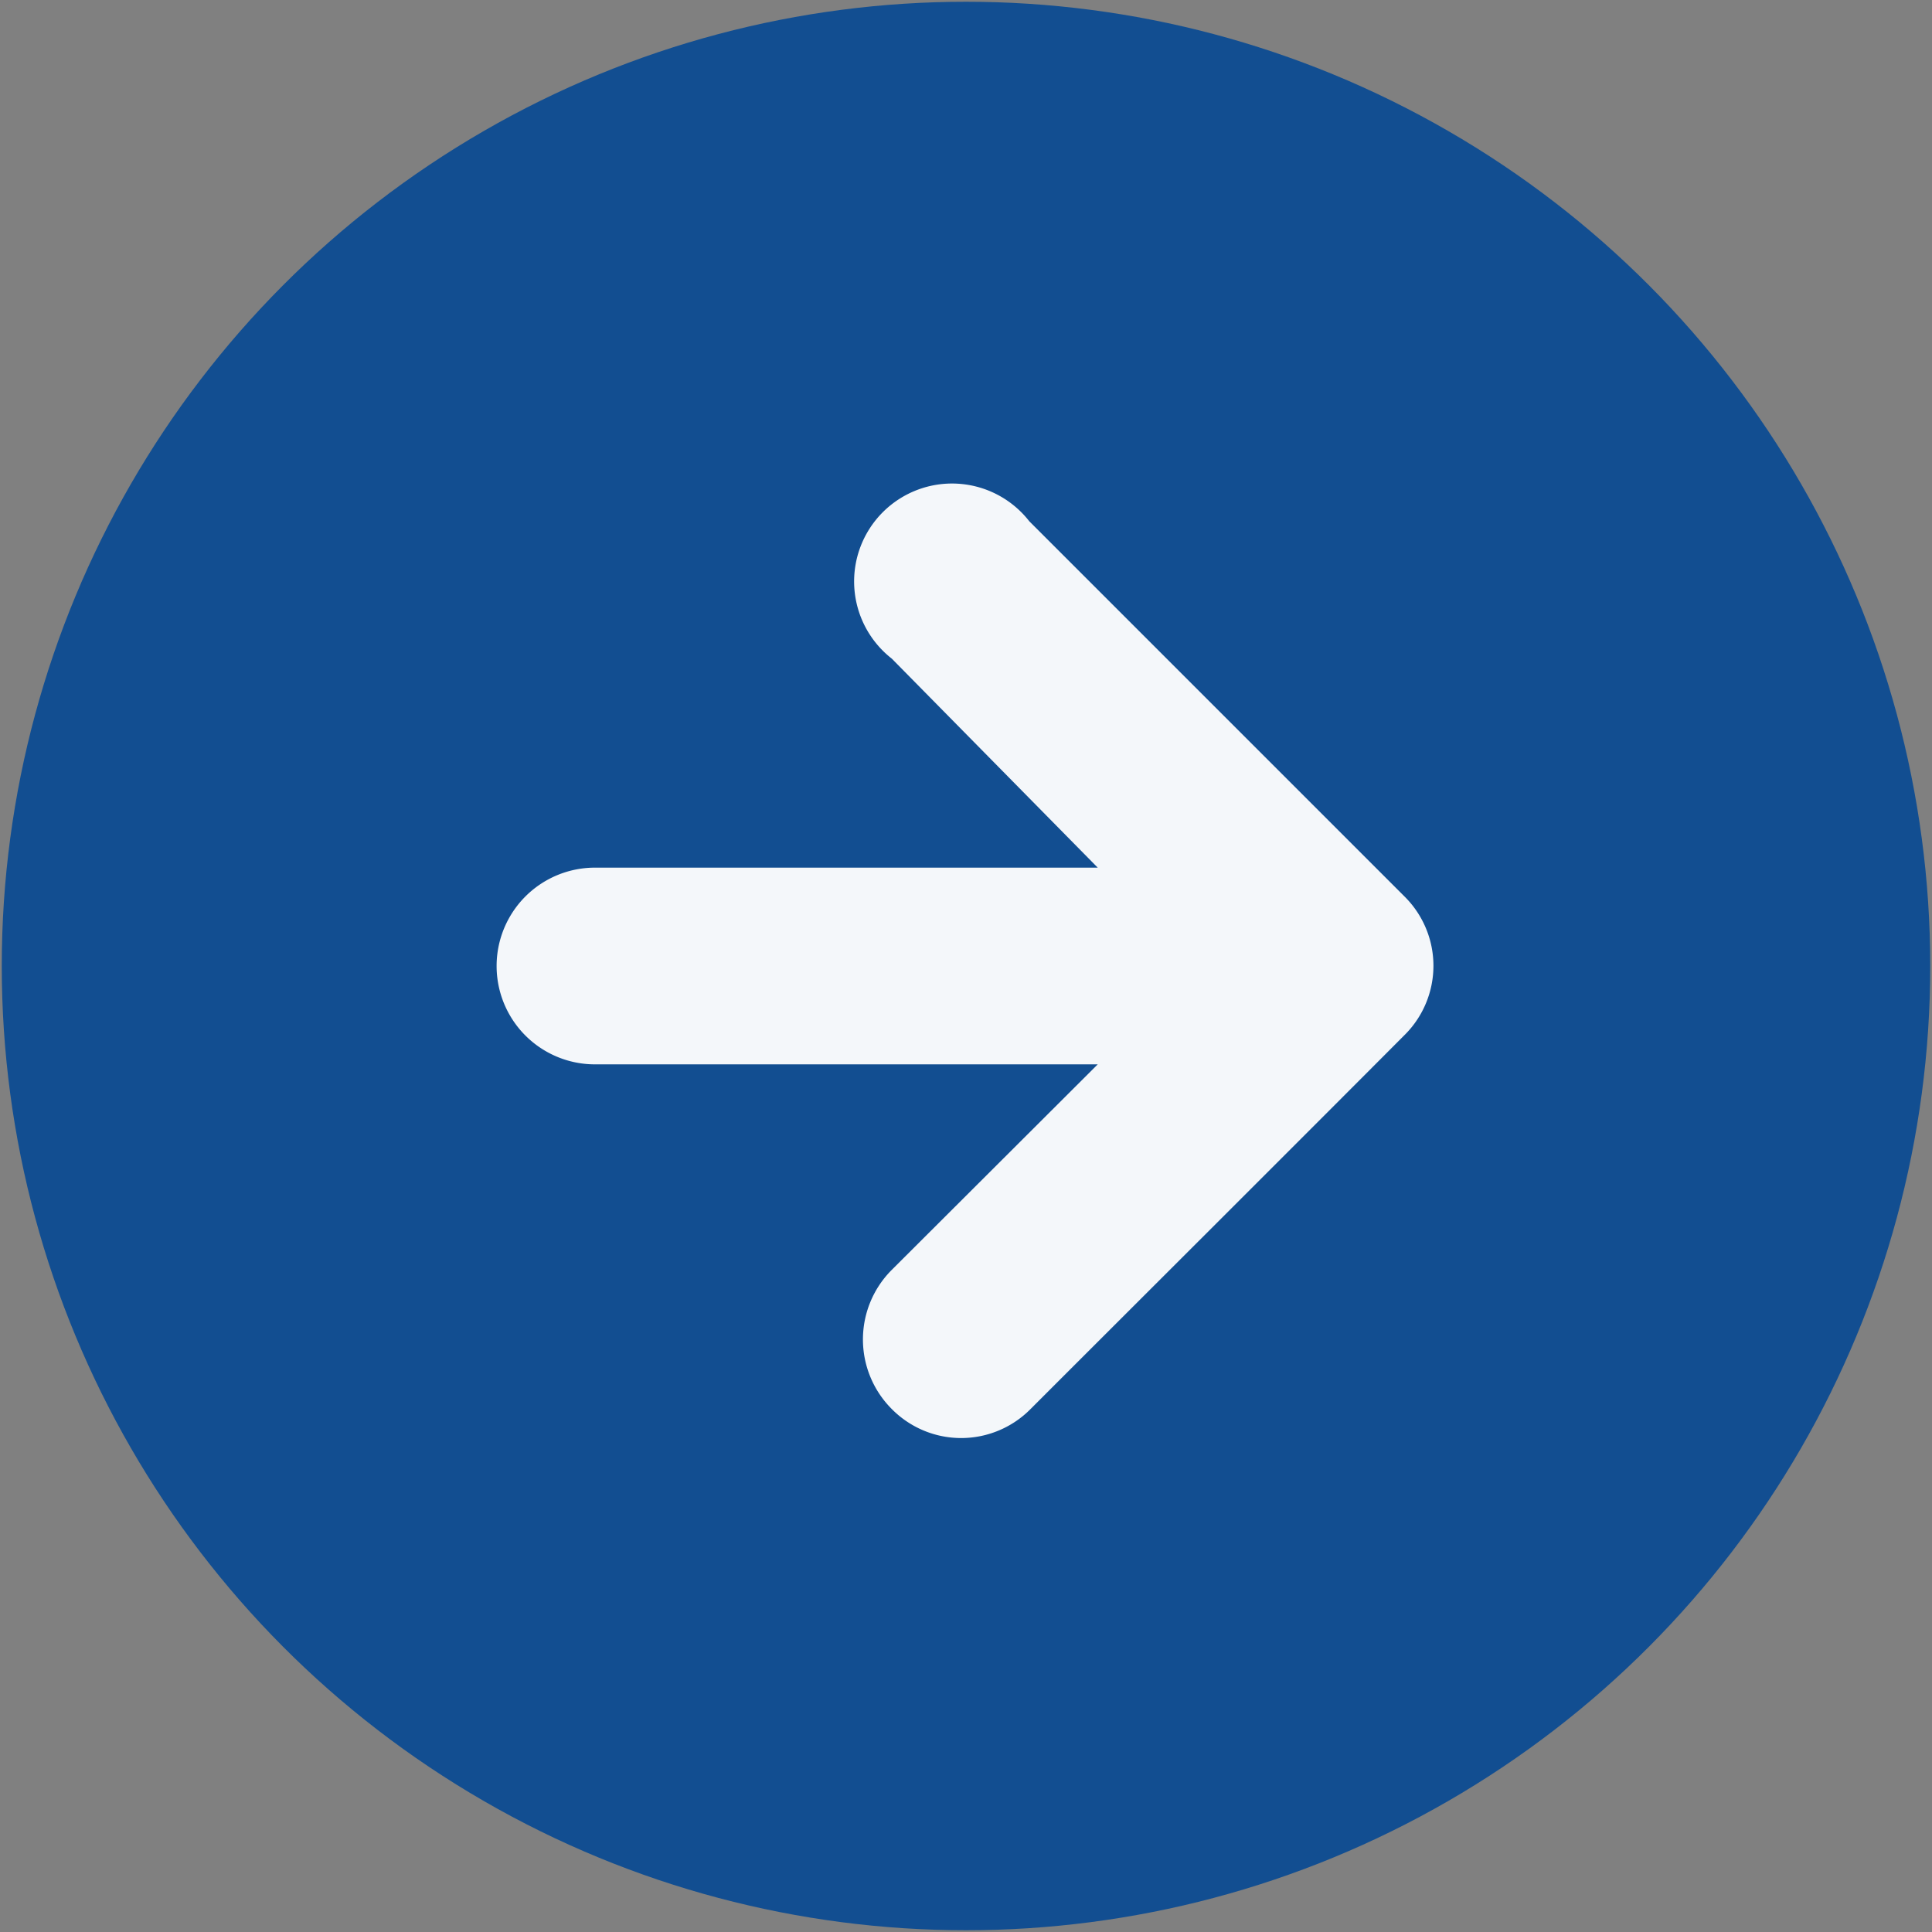
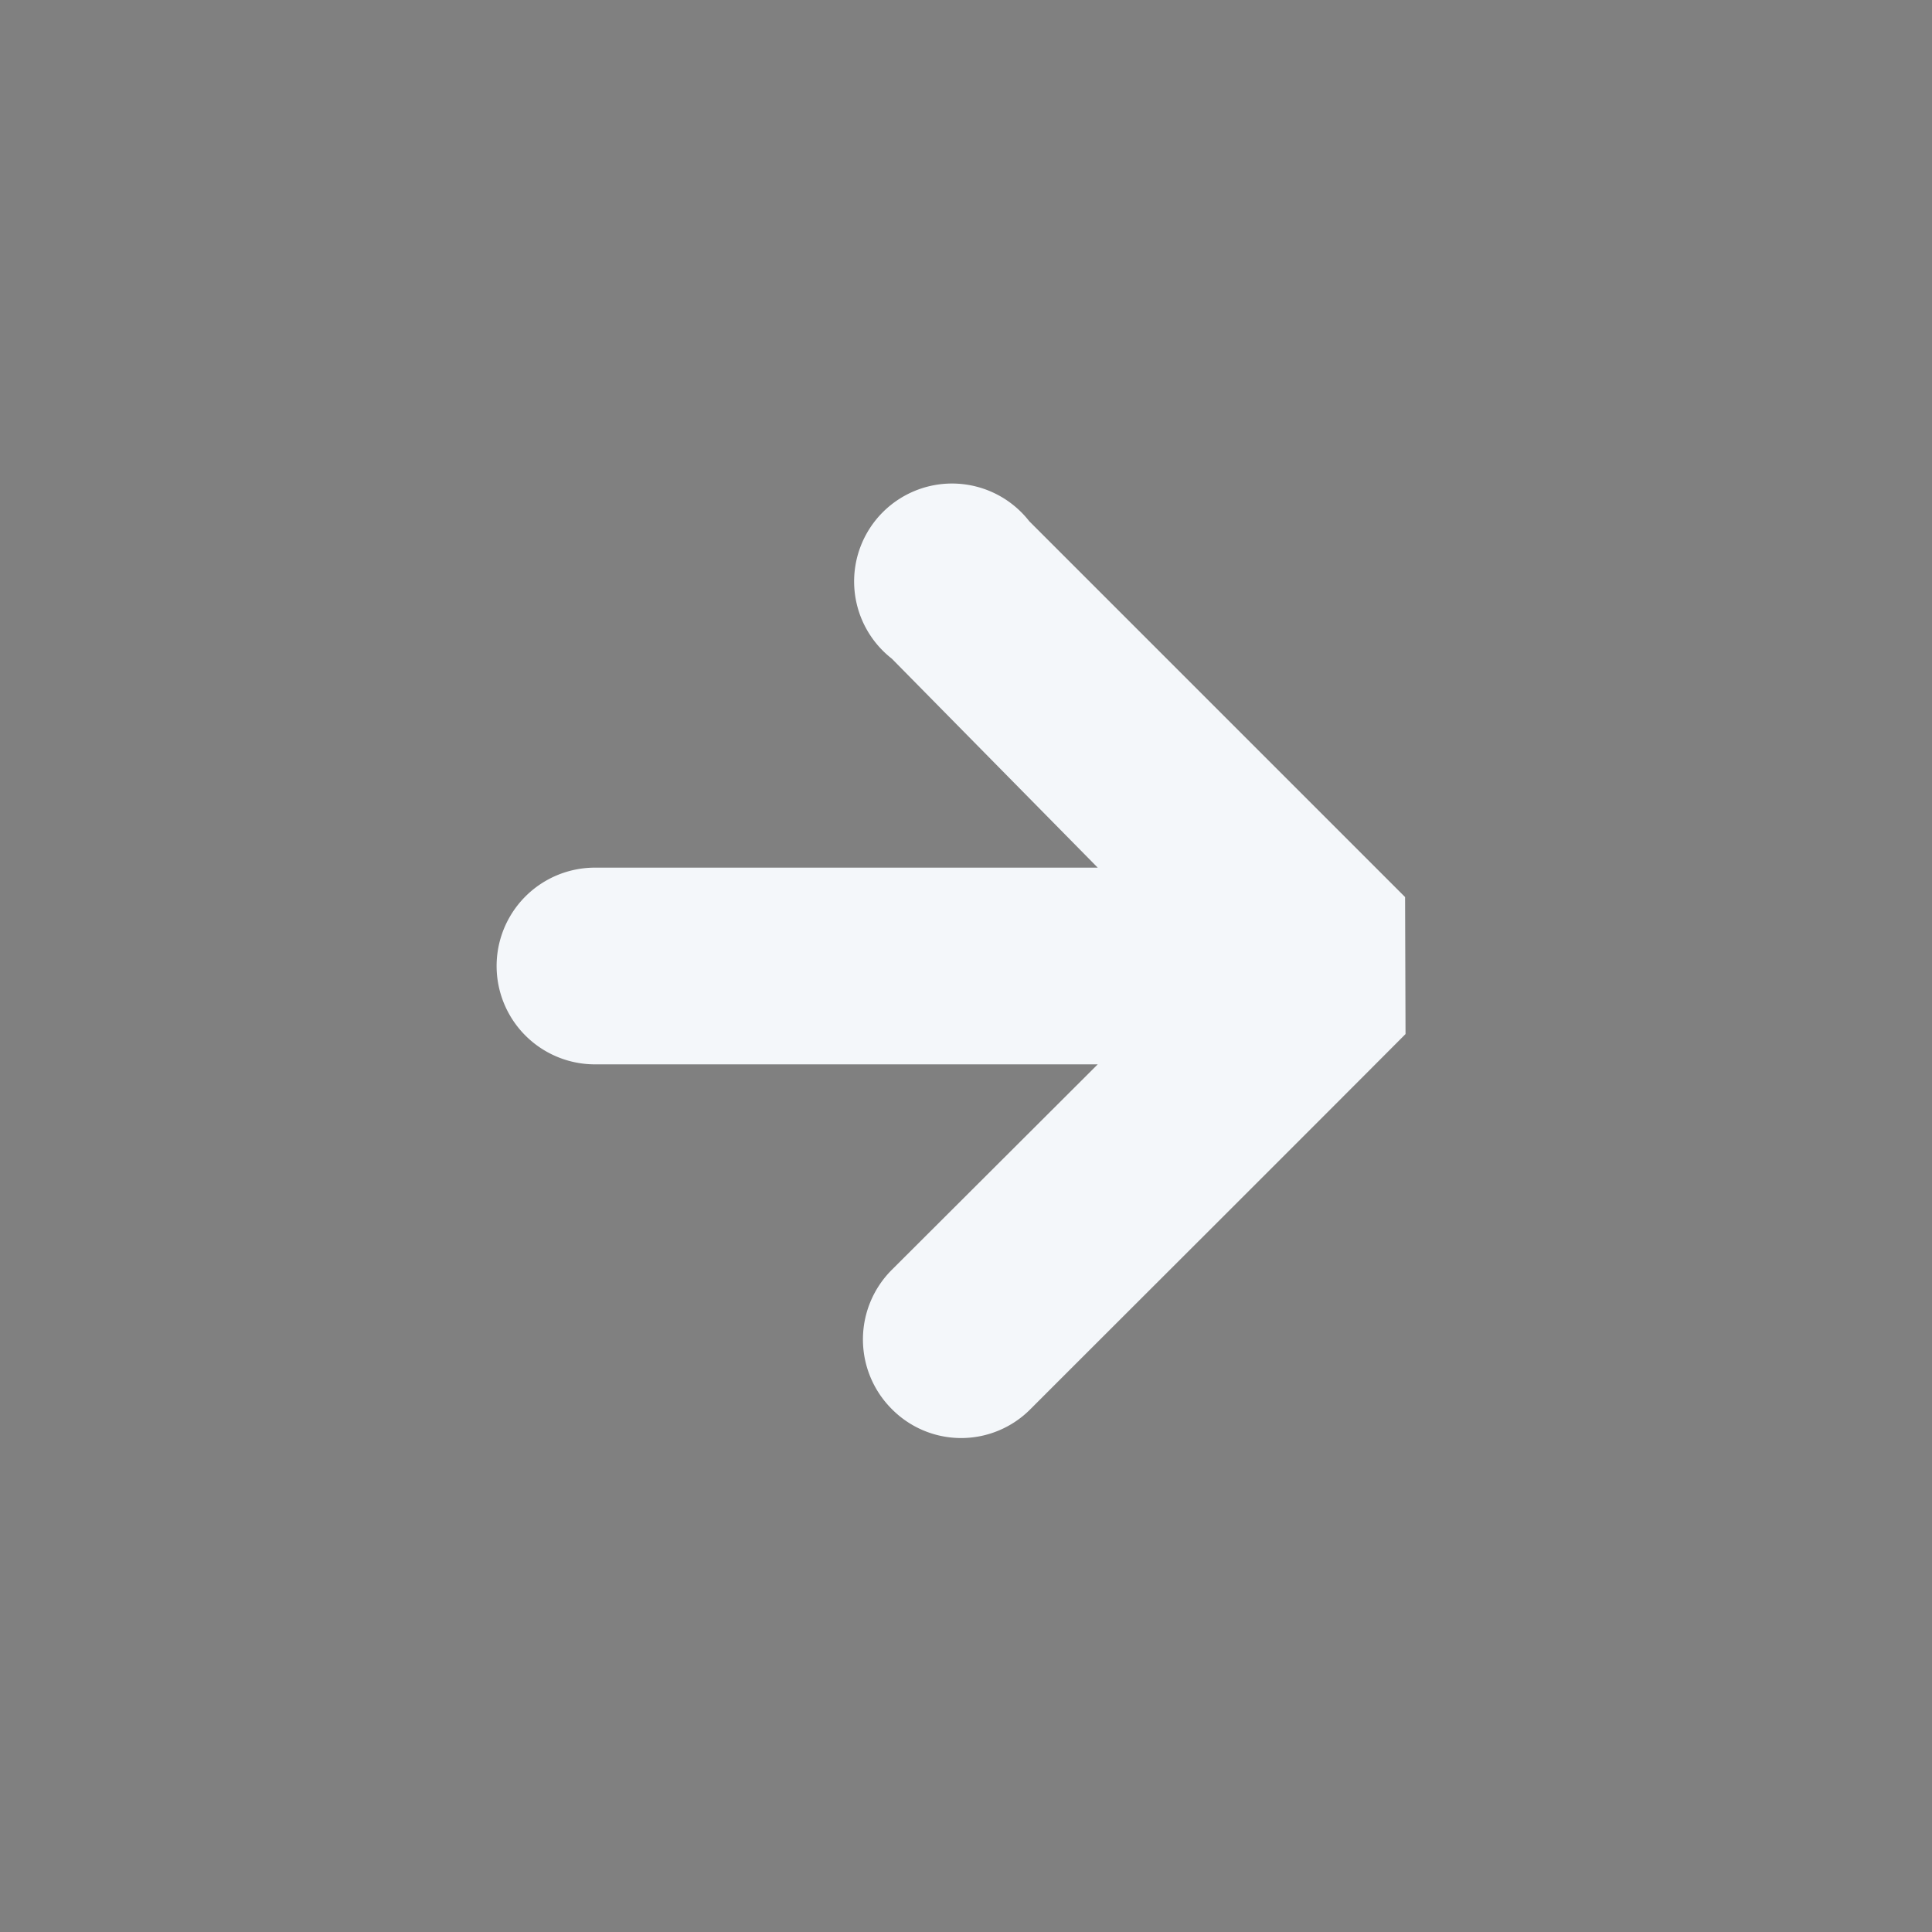
<svg xmlns="http://www.w3.org/2000/svg" id="Capa_1" data-name="Capa 1" viewBox="0 0 44 44">
  <rect x="0" y="0" width="44" height="44" fill="#808080" stroke="none" />
-   <circle cx="22" cy="22" r="21.96" fill="#124e91" />
-   <path d="M32,20.43l-8.56-8.56A2.23,2.23,0,1,0,20.31,15L25,19.76H13.55a2.24,2.24,0,0,0,0,4.48H25l-4.69,4.68a2.24,2.24,0,0,0,0,3.17l0,0a2.22,2.22,0,0,0,3.16,0c2.83-2.83,5.7-5.69,8.54-8.54A2.22,2.22,0,0,0,32,20.43Z" fill="#f4f7fa" />
+   <path d="M32,20.43l-8.56-8.56A2.23,2.23,0,1,0,20.31,15L25,19.76H13.55a2.24,2.24,0,0,0,0,4.48H25l-4.69,4.68a2.24,2.24,0,0,0,0,3.17l0,0a2.22,2.22,0,0,0,3.16,0c2.83-2.83,5.7-5.69,8.54-8.54Z" fill="#f4f7fa" />
</svg>